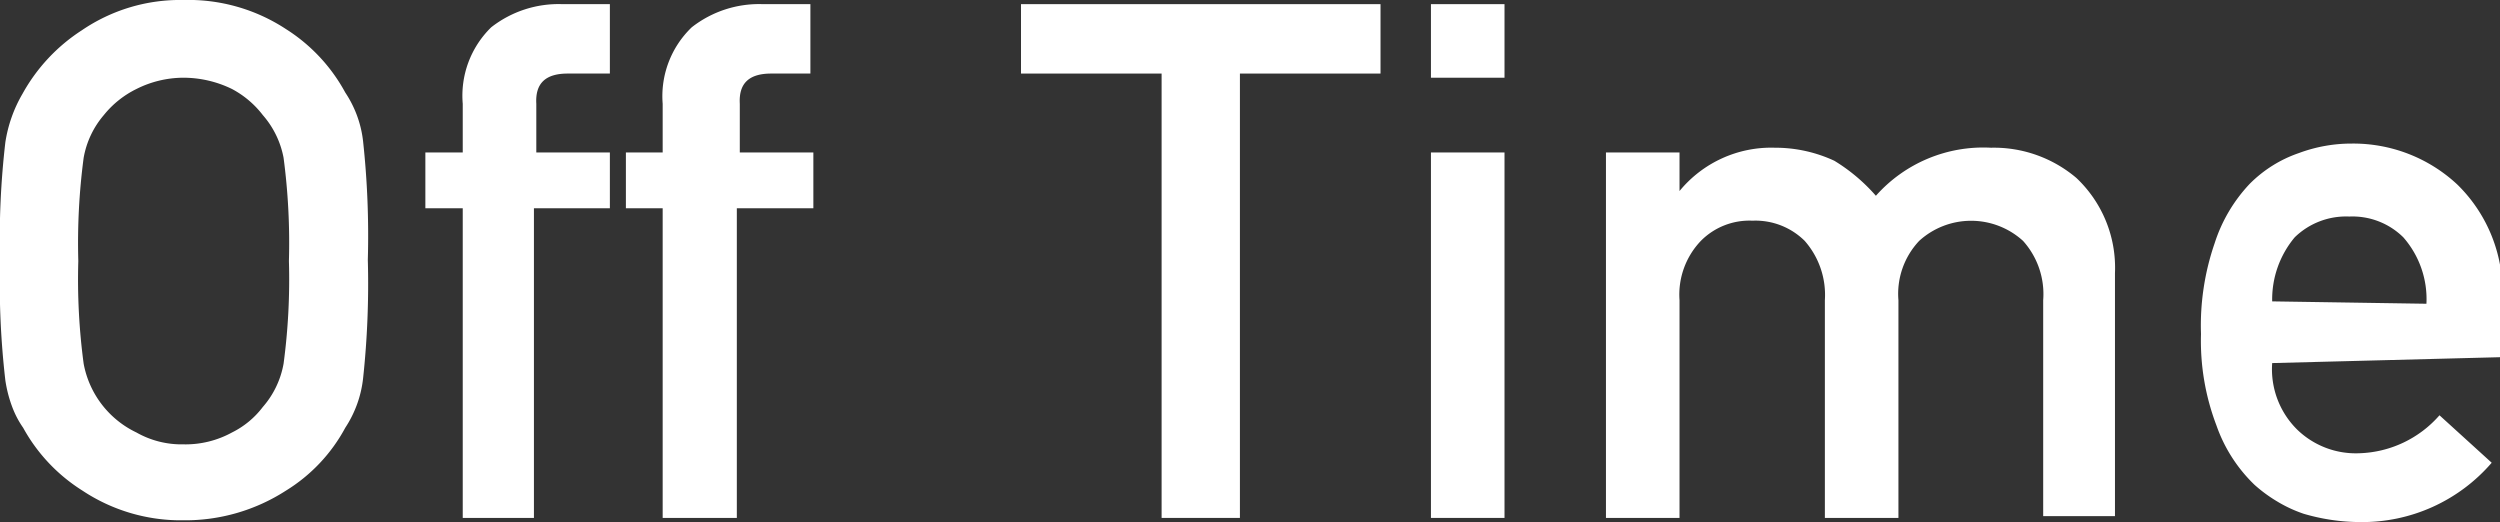
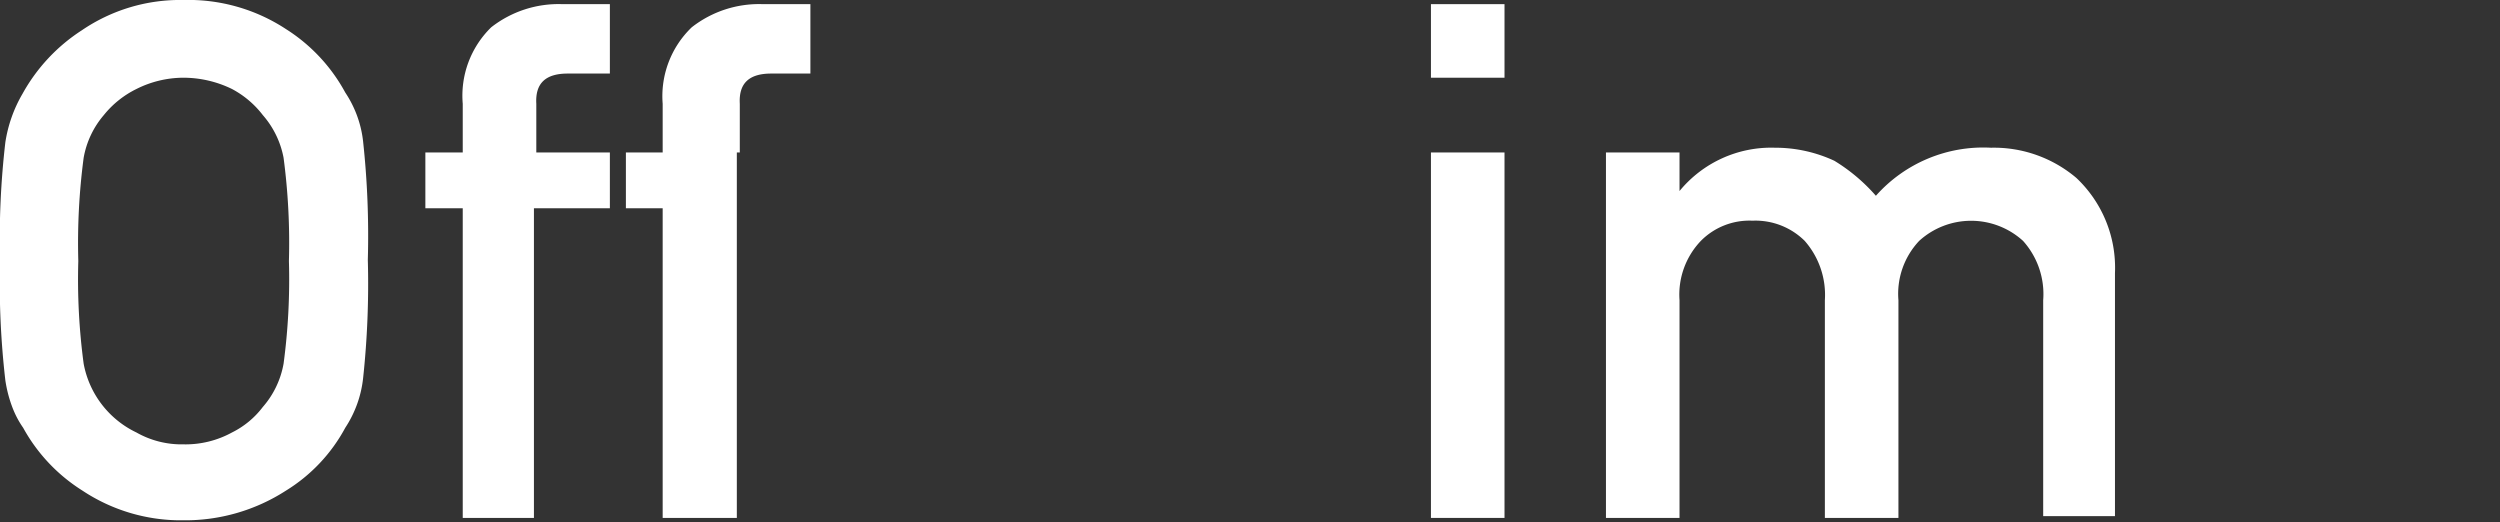
<svg xmlns="http://www.w3.org/2000/svg" viewBox="0 0 42.14 8.8">
  <rect x="0" y="0" width="42.14" height="8.8" fill="#333333" stroke="none" />
  <defs>
    <style>.cls-1{fill:#fff;}</style>
  </defs>
  <title>アセット 5career</title>
  <g id="レイヤー_2" data-name="レイヤー 2">
    <g id="レイヤー_1-2" data-name="レイヤー 1">
      <path class="cls-1" d="M0,4.4a14.27,14.27,0,0,1,.09-2,2.31,2.31,0,0,1,.29-.82,3,3,0,0,1,1-1.07A2.94,2.94,0,0,1,3.09,0,3,3,0,0,1,4.82.49a2.9,2.9,0,0,1,1,1.07,1.85,1.85,0,0,1,.3.82,14.81,14.81,0,0,1,.08,2,14.92,14.92,0,0,1-.08,2,1.89,1.89,0,0,1-.3.83,2.8,2.8,0,0,1-1,1.06,3.13,3.13,0,0,1-1.73.5,3,3,0,0,1-1.7-.5,2.9,2.9,0,0,1-1-1.06C.32,7.11.26,7,.21,6.87a2.18,2.18,0,0,1-.12-.46A14.4,14.4,0,0,1,0,4.4Zm1.32,0a10.69,10.69,0,0,0,.09,1.73A1.61,1.61,0,0,0,2.3,7.29a1.54,1.54,0,0,0,.79.2,1.63,1.63,0,0,0,.82-.2,1.47,1.47,0,0,0,.52-.43,1.51,1.51,0,0,0,.35-.73A10.69,10.69,0,0,0,4.87,4.4a10.93,10.93,0,0,0-.09-1.74,1.52,1.52,0,0,0-.35-.72,1.6,1.6,0,0,0-.52-.44,1.87,1.87,0,0,0-.82-.19,1.77,1.77,0,0,0-.79.19,1.62,1.62,0,0,0-.55.44,1.51,1.51,0,0,0-.34.72A10.93,10.93,0,0,0,1.32,4.4Z" />
      <path class="cls-1" d="M7.8,3.51H7.17V2.57H7.8V1.75A1.61,1.61,0,0,1,8.28.46,1.84,1.84,0,0,1,9.48.07h.8V1.24H9.57c-.37,0-.55.16-.53.51v.82h1.24v.94H9V8.73H7.8Z" />
-       <path class="cls-1" d="M11.17,3.51h-.62V2.57h.62V1.75A1.61,1.61,0,0,1,11.66.46a1.84,1.84,0,0,1,1.2-.39h.8V1.24H13c-.37,0-.55.16-.53.51v.82h1.24v.94H12.42V8.73H11.17Z" />
-       <path class="cls-1" d="M19.58,1.24H17.21V.07h6.06V1.24H20.9V8.73H19.58Z" />
+       <path class="cls-1" d="M11.17,3.51h-.62V2.57h.62V1.75A1.61,1.61,0,0,1,11.66.46a1.84,1.84,0,0,1,1.2-.39h.8V1.24H13c-.37,0-.55.16-.53.51v.82h1.24H12.42V8.73H11.17Z" />
      <path class="cls-1" d="M24.12.07h1.24V1.31H24.12Zm0,2.5h1.24V8.73H24.12Z" />
      <path class="cls-1" d="M27.07,2.57h1.24v.65h0a2,2,0,0,1,1.61-.73,2.36,2.36,0,0,1,1,.22,3,3,0,0,1,.7.59,2.42,2.42,0,0,1,1.94-.81A2.15,2.15,0,0,1,35,3a2.08,2.08,0,0,1,.65,1.6v4.1H34.44V5.06a1.34,1.34,0,0,0-.34-1,1.3,1.3,0,0,0-1.75,0,1.3,1.3,0,0,0-.35,1V8.73H30.76V5.06a1.38,1.38,0,0,0-.34-1,1.18,1.18,0,0,0-.88-.34,1.15,1.15,0,0,0-.87.34,1.31,1.31,0,0,0-.36,1V8.73H27.07Z" />
-       <path class="cls-1" d="M38.3,6.12a1.43,1.43,0,0,0,.42,1.12,1.42,1.42,0,0,0,1.05.4A1.87,1.87,0,0,0,41.12,7L42,7.8a2.88,2.88,0,0,1-2.22,1,3.41,3.41,0,0,1-.95-.14,2.27,2.27,0,0,1-.45-.21A2.44,2.44,0,0,1,38,8.17a2.56,2.56,0,0,1-.64-1,4,4,0,0,1-.26-1.54,4.25,4.25,0,0,1,.23-1.53,2.62,2.62,0,0,1,.59-1,2.15,2.15,0,0,1,.83-.52,2.54,2.54,0,0,1,.89-.16,2.57,2.57,0,0,1,1.78.69,2.53,2.53,0,0,1,.76,1.91v1Zm2.6-1A1.58,1.58,0,0,0,40.51,4a1.22,1.22,0,0,0-.91-.35,1.24,1.24,0,0,0-.92.35,1.63,1.63,0,0,0-.38,1.08Z" />
    </g>
  </g>
</svg>